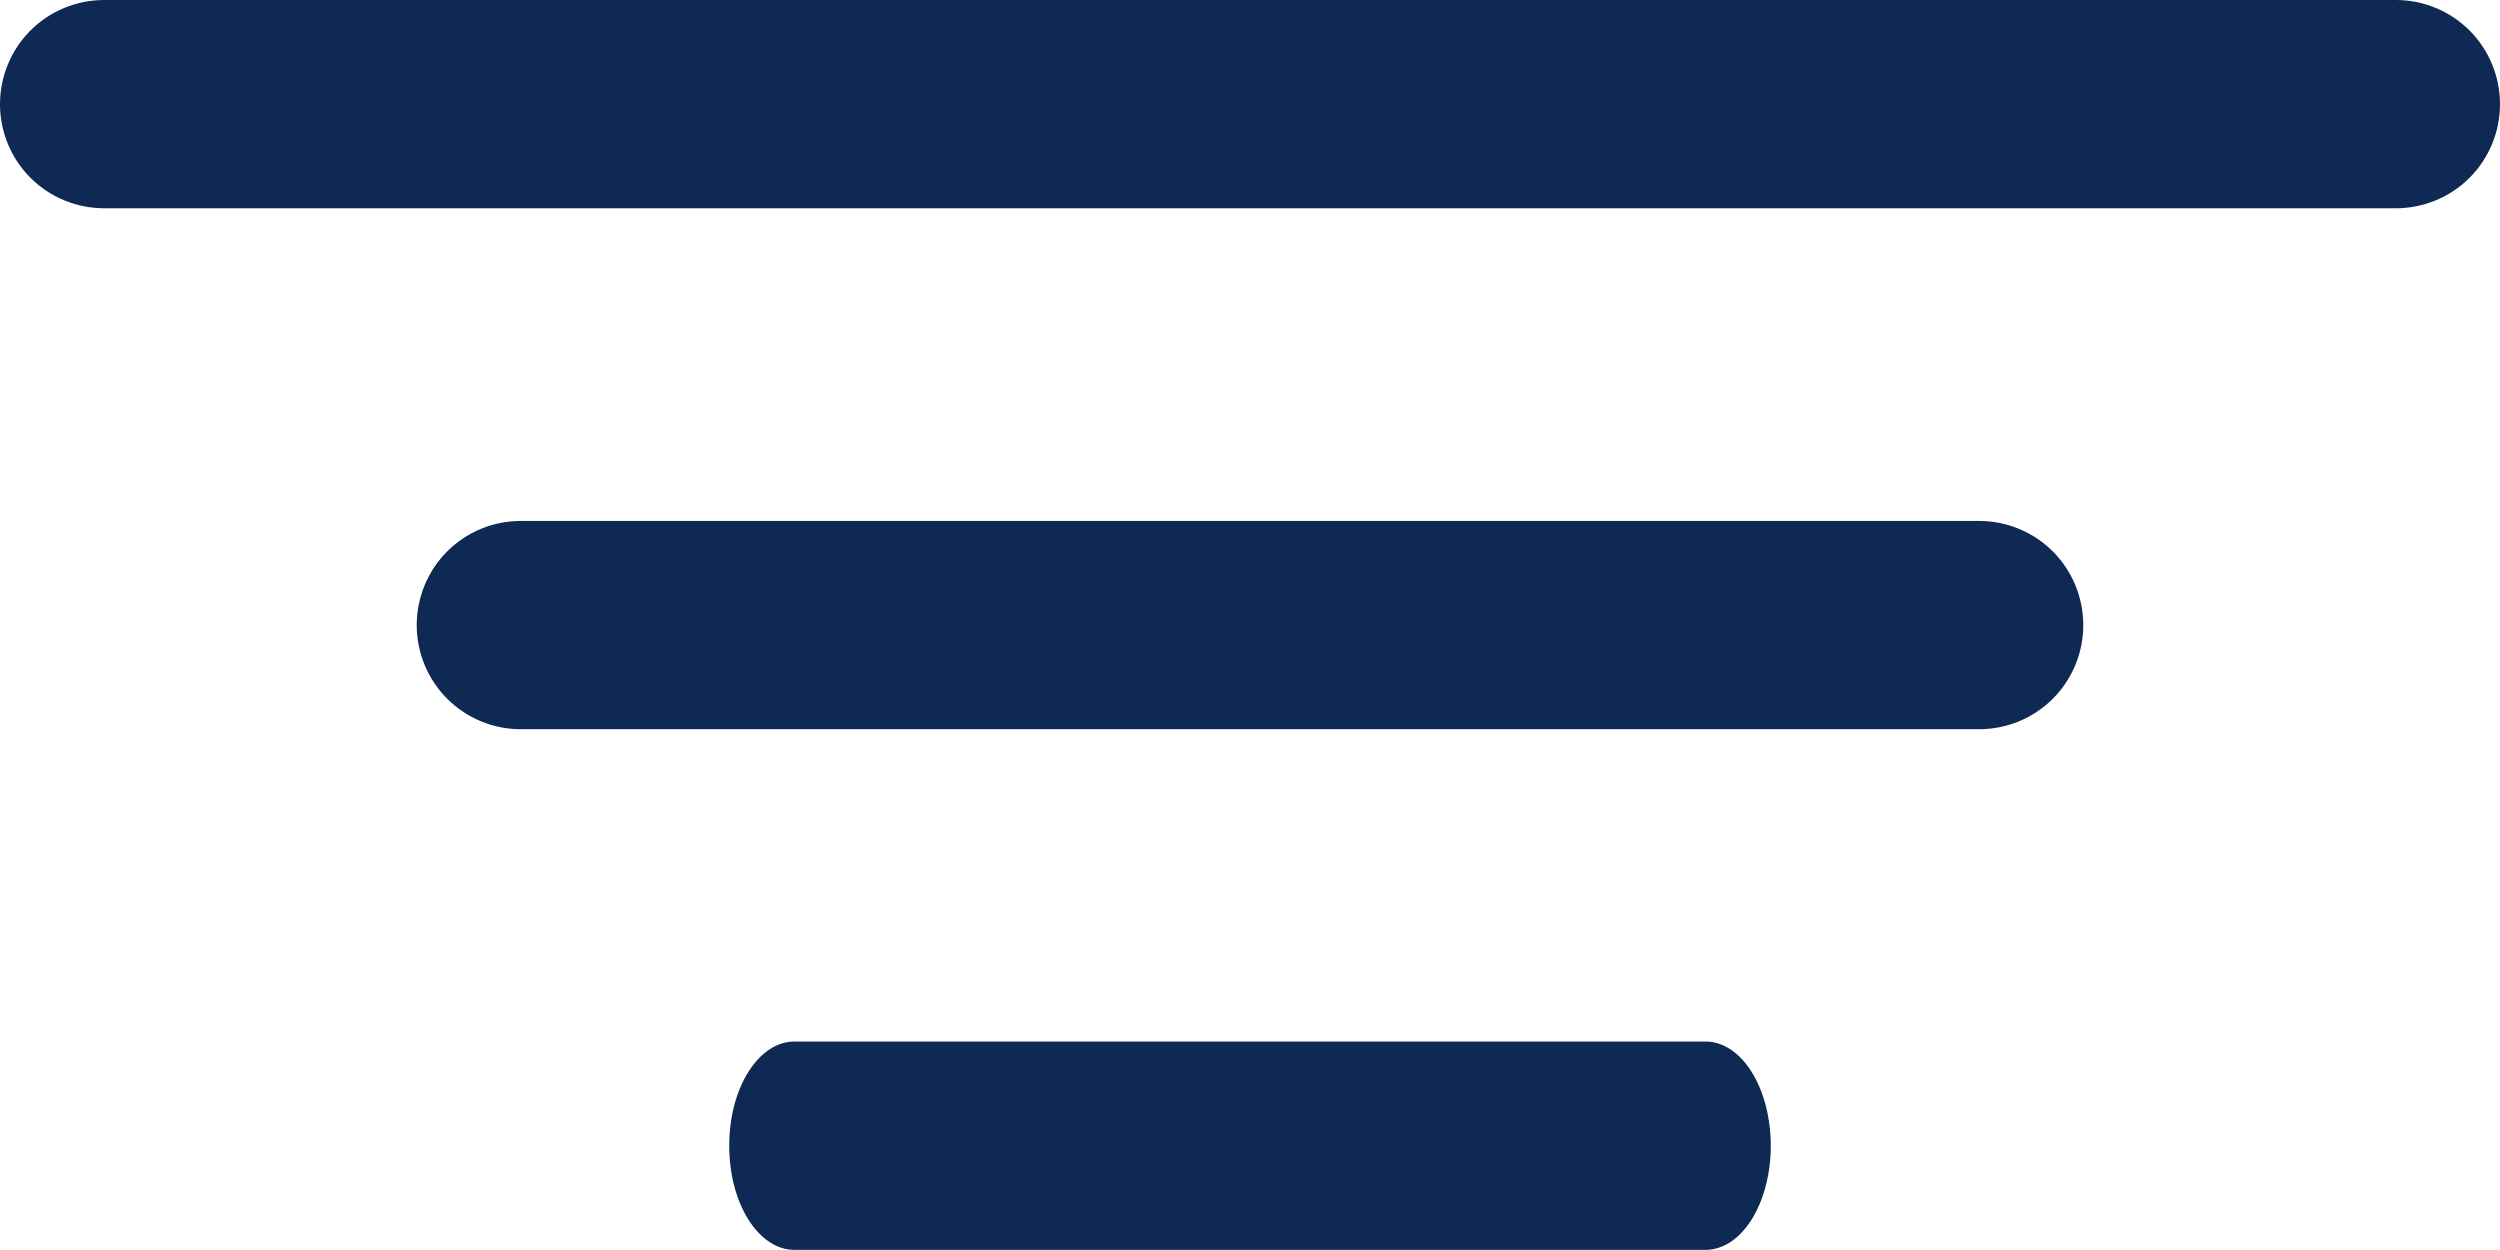
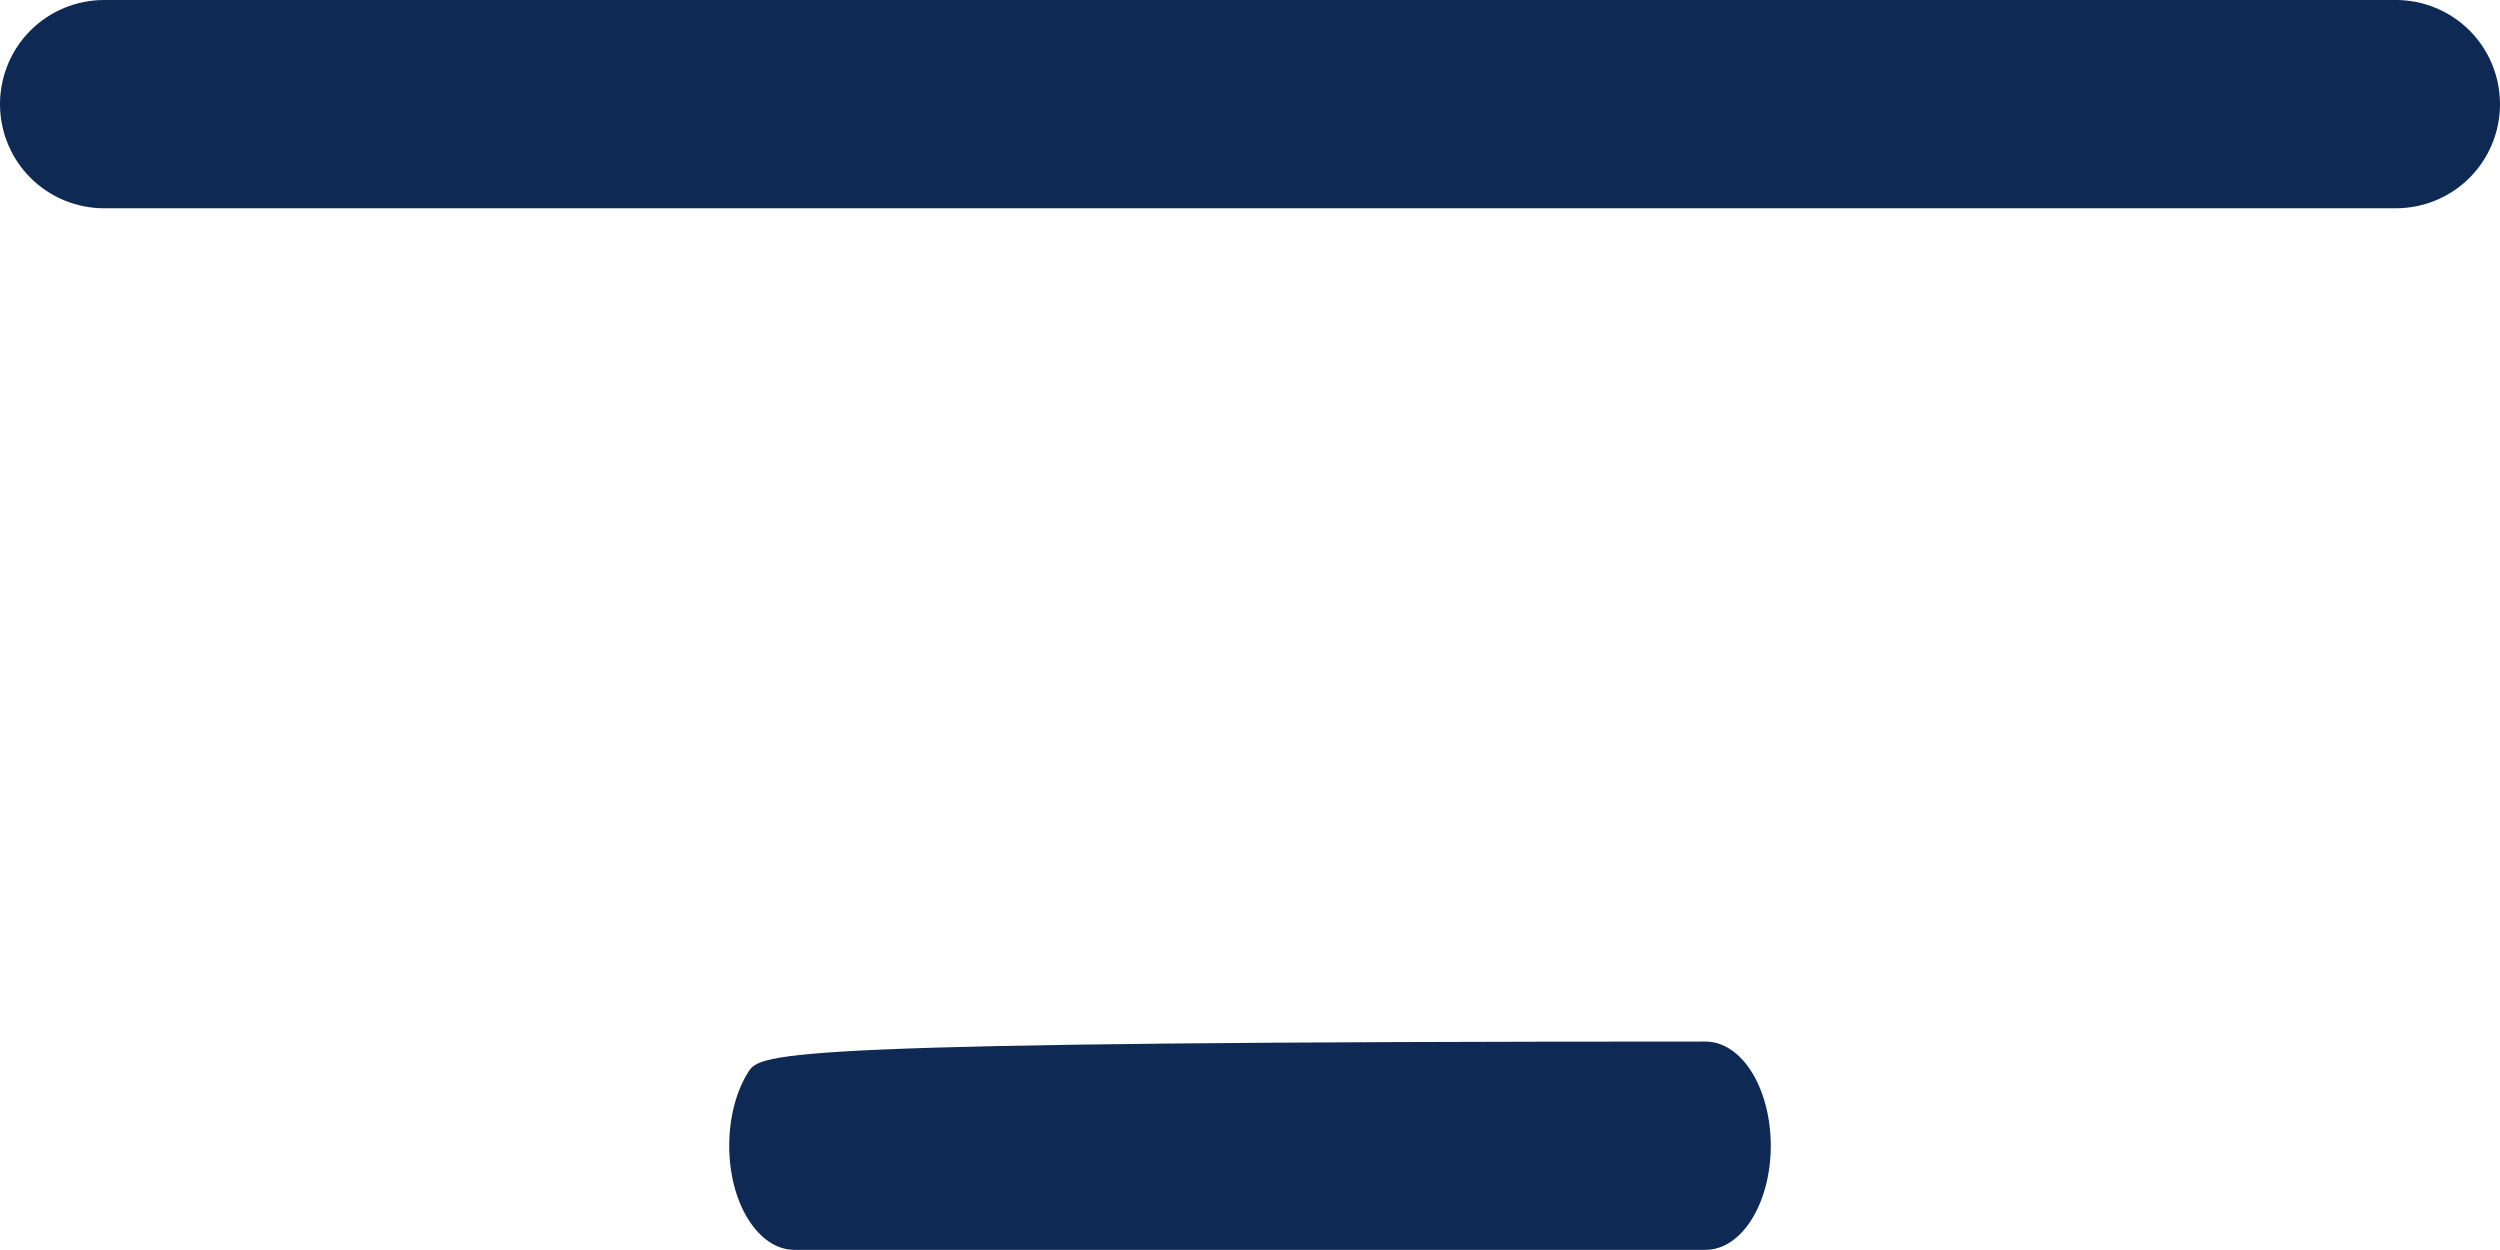
<svg xmlns="http://www.w3.org/2000/svg" width="16" height="8" viewBox="0 0 16 8" fill="none">
  <path d="M0.667 1.333H15.333C15.51 1.333 15.68 1.263 15.805 1.138C15.93 1.013 16 0.843 16 0.667C16 0.49 15.93 0.32 15.805 0.195C15.68 0.07 15.51 0 15.333 0H0.667C0.49 0 0.32 0.07 0.195 0.195C0.07 0.32 0 0.49 0 0.667C0 0.843 0.07 1.013 0.195 1.138C0.32 1.263 0.49 1.333 0.667 1.333Z" fill="#0E2954" />
-   <path d="M3.333 3.334C3.156 3.334 2.987 3.404 2.862 3.529C2.737 3.654 2.667 3.824 2.667 4.001C2.667 4.177 2.737 4.347 2.862 4.472C2.987 4.597 3.156 4.667 3.333 4.667H12.666C12.843 4.667 13.013 4.597 13.138 4.472C13.263 4.347 13.333 4.177 13.333 4.001C13.333 3.824 13.263 3.654 13.138 3.529C13.013 3.404 12.843 3.334 12.666 3.334H3.333Z" fill="#0E2954" />
-   <path d="M10.916 6.666H5.083C4.973 6.666 4.867 6.736 4.789 6.861C4.71 6.986 4.667 7.156 4.667 7.333C4.667 7.509 4.71 7.679 4.789 7.804C4.867 7.929 4.973 7.999 5.083 7.999H10.916C11.027 7.999 11.133 7.929 11.211 7.804C11.289 7.679 11.333 7.509 11.333 7.333C11.333 7.156 11.289 6.986 11.211 6.861C11.133 6.736 11.027 6.666 10.916 6.666Z" fill="#0E2954" />
+   <path d="M10.916 6.666C4.973 6.666 4.867 6.736 4.789 6.861C4.71 6.986 4.667 7.156 4.667 7.333C4.667 7.509 4.71 7.679 4.789 7.804C4.867 7.929 4.973 7.999 5.083 7.999H10.916C11.027 7.999 11.133 7.929 11.211 7.804C11.289 7.679 11.333 7.509 11.333 7.333C11.333 7.156 11.289 6.986 11.211 6.861C11.133 6.736 11.027 6.666 10.916 6.666Z" fill="#0E2954" />
</svg>